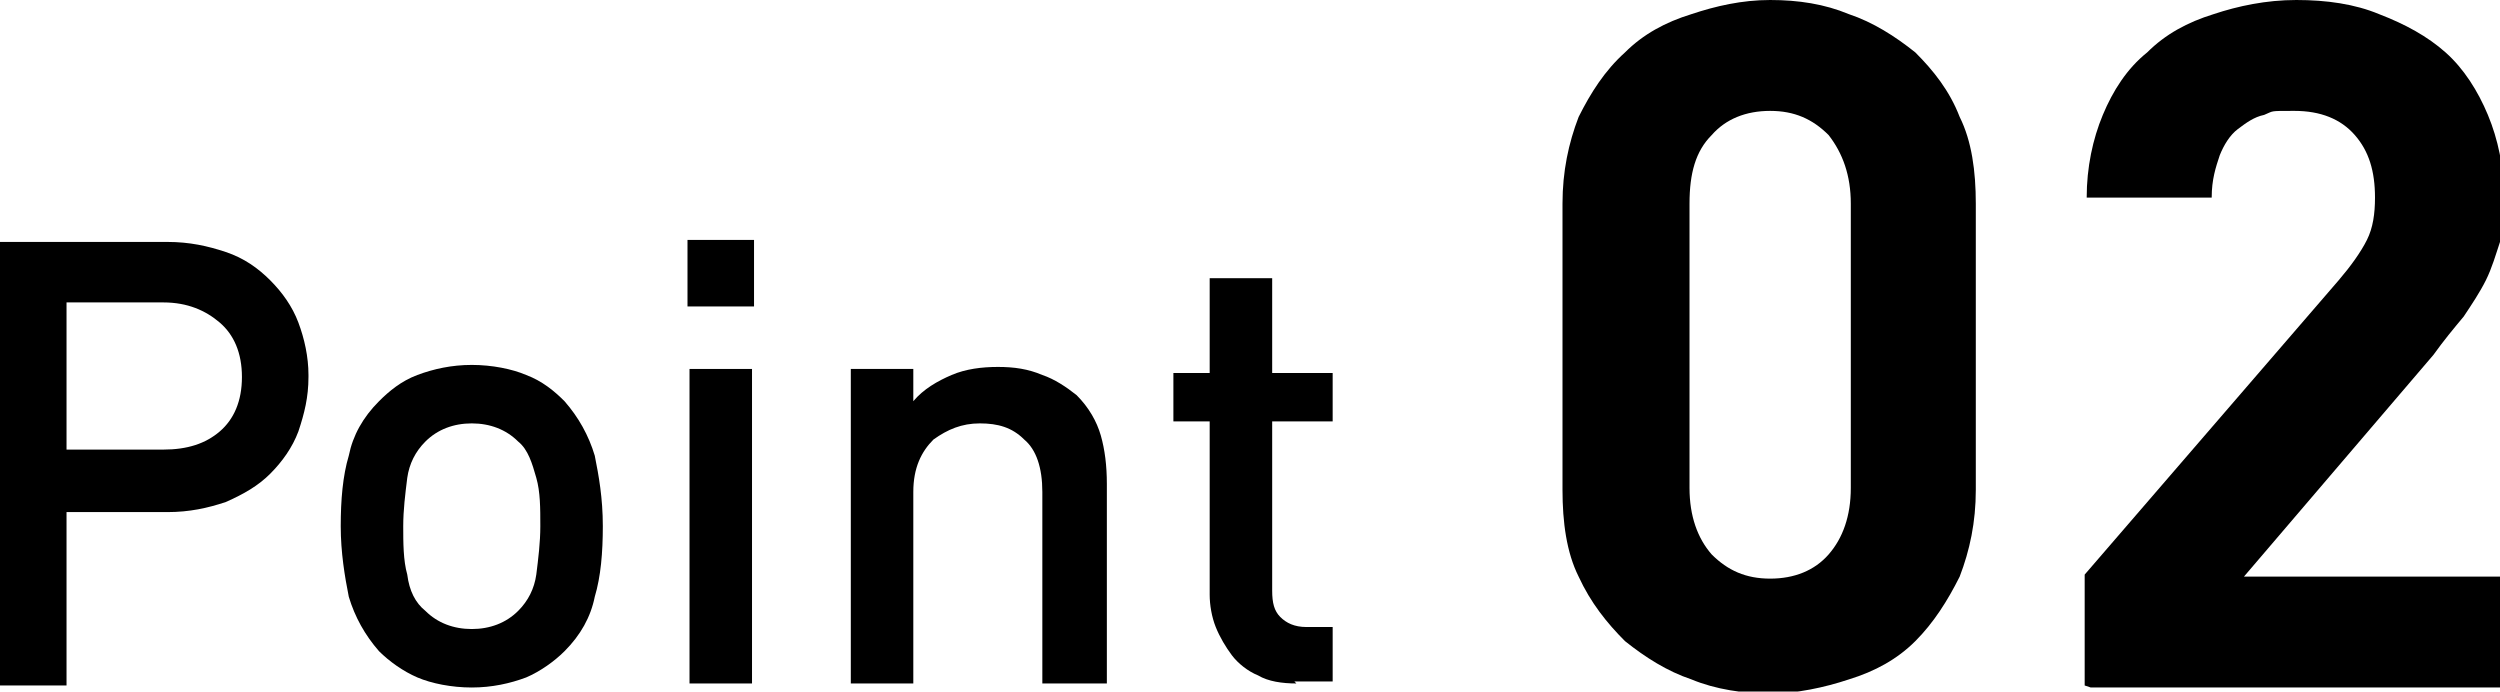
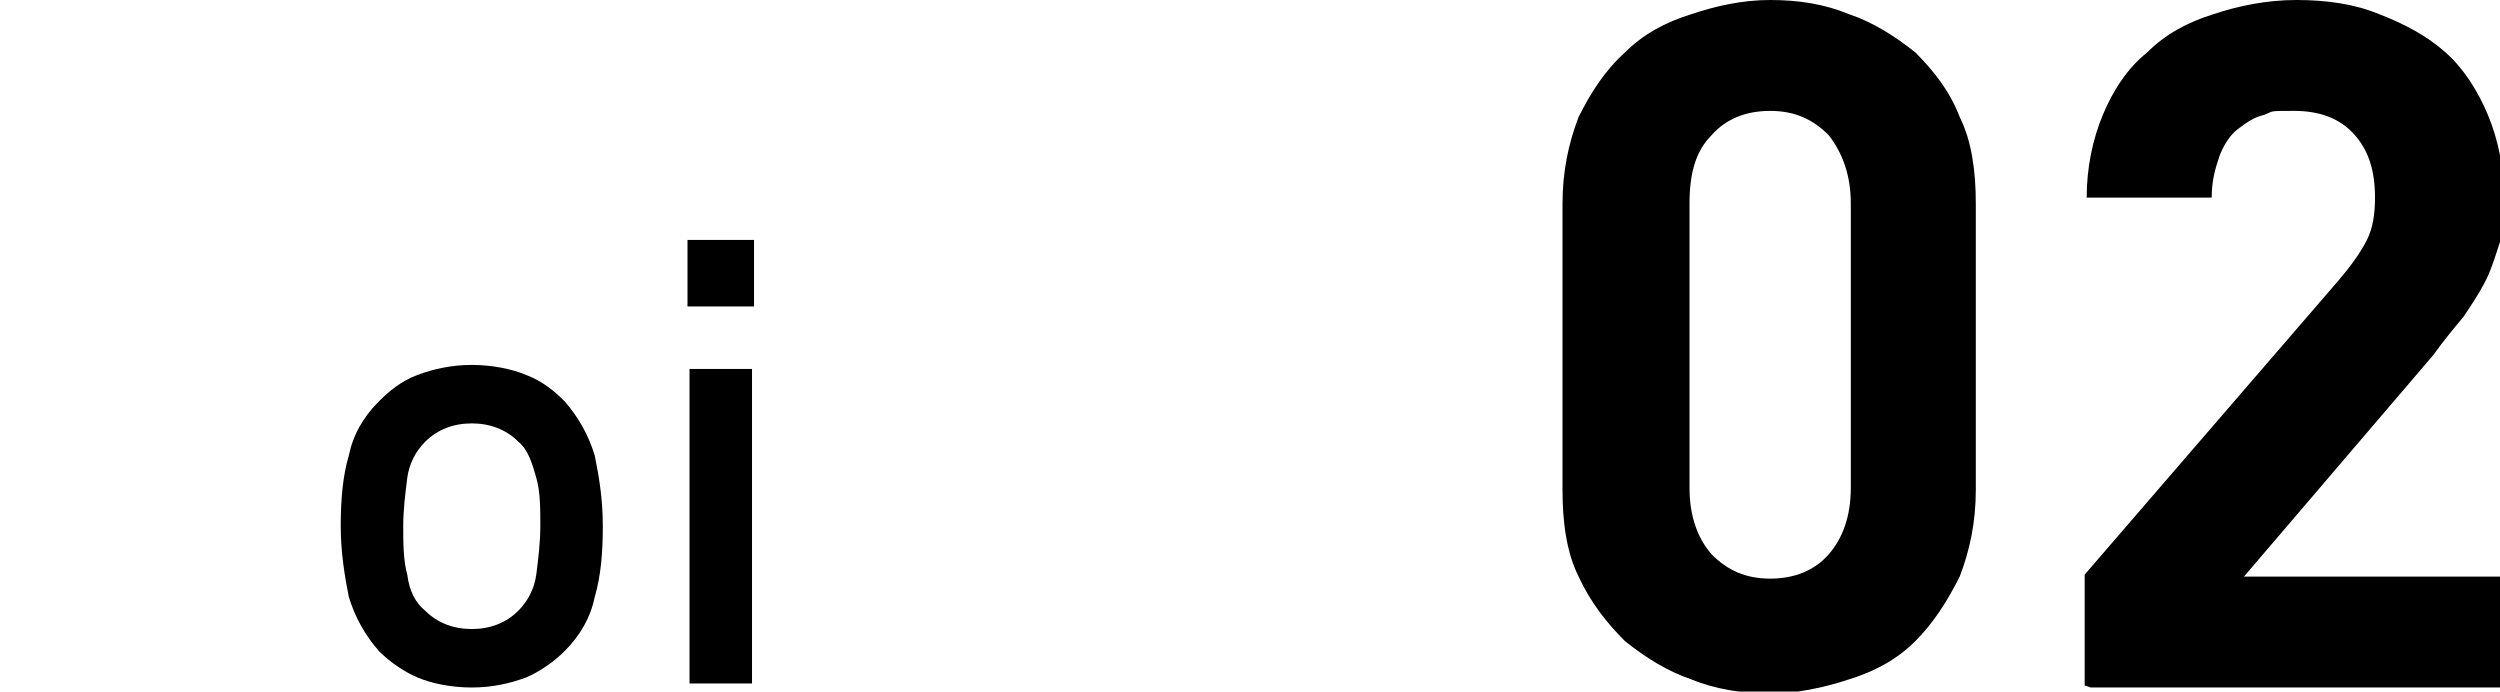
<svg xmlns="http://www.w3.org/2000/svg" id="_レイヤー_1" data-name="レイヤー_1" version="1.1" viewBox="0 0 124 34.3">
-   <path d="M15.3,18.7c0,1-.2,1.8-.5,2.7-.3.8-.8,1.5-1.4,2.1-.6.6-1.3,1-2.2,1.4-.9.3-1.8.5-2.9.5H3.3v8.6H0V12h8.3c1.1,0,2,.2,2.9.5.9.3,1.6.8,2.2,1.4.6.6,1.1,1.3,1.4,2.1s.5,1.7.5,2.6ZM12,18.7c0-1.2-.4-2.1-1.1-2.7-.7-.6-1.6-1-2.8-1H3.3v7.3h4.8c1.2,0,2.1-.3,2.8-.9.7-.6,1.1-1.5,1.1-2.7Z" />
  <path d="M29.9,26.1c0,1.3-.1,2.5-.4,3.5-.2,1-.7,1.9-1.5,2.7-.5.5-1.2,1-1.9,1.3-.8.3-1.7.5-2.7.5s-2-.2-2.7-.5-1.4-.8-1.9-1.3c-.7-.8-1.2-1.7-1.5-2.7-.2-1-.4-2.2-.4-3.5s.1-2.5.4-3.5c.2-1,.7-1.9,1.5-2.7.5-.5,1.1-1,1.9-1.3.8-.3,1.7-.5,2.7-.5s2,.2,2.7.5c.8.3,1.4.8,1.9,1.3.7.8,1.2,1.7,1.5,2.7.2,1,.4,2.1.4,3.5ZM26.8,26.1c0-.9,0-1.7-.2-2.4s-.4-1.4-.9-1.8c-.6-.6-1.4-.9-2.3-.9s-1.7.3-2.3.9c-.5.5-.8,1.1-.9,1.8-.1.8-.2,1.6-.2,2.4s0,1.7.2,2.4c.1.8.4,1.4.9,1.8.6.6,1.4.9,2.3.9s1.7-.3,2.3-.9c.5-.5.8-1.1.9-1.8.1-.8.2-1.6.2-2.4Z" />
  <path d="M34.1,15.2v-3.3h3.3v3.3h-3.3ZM34.2,33.9v-15.6h3.1v15.6h-3.1Z" />
-   <path d="M51.7,33.9v-9.5c0-1.2-.3-2.1-.9-2.6-.6-.6-1.3-.8-2.2-.8s-1.6.3-2.3.8c-.6.6-1,1.4-1,2.6v9.5h-3.1v-15.6h3.1v1.6c.5-.6,1.2-1,1.9-1.3.7-.3,1.5-.4,2.3-.4s1.5.1,2.2.4c.6.2,1.2.6,1.7,1,.6.6,1,1.3,1.2,2,.2.7.3,1.5.3,2.4v9.9h-3.1Z" />
-   <path d="M64.3,33.9c-.7,0-1.4-.1-1.9-.4-.5-.2-1-.6-1.3-1-.3-.4-.6-.9-.8-1.4s-.3-1.1-.3-1.6v-8.6h-1.8v-2.4h1.8v-4.7h3.1v4.7h3v2.4h-3v8.4c0,.6.1,1,.4,1.3.3.3.7.5,1.3.5h1.3v2.7h-1.9Z" />
  <path d="M97.2,28.6c-.6,1.2-1.3,2.3-2.2,3.2-.9.9-2,1.5-3.3,1.9-1.2.4-2.6.7-3.9.7s-2.7-.2-3.9-.7c-1.2-.4-2.3-1.1-3.3-1.9-.9-.9-1.7-1.9-2.3-3.2-.6-1.2-.8-2.7-.8-4.3v-14.2c0-1.6.3-3,.8-4.3.6-1.2,1.3-2.3,2.3-3.2.9-.9,2-1.5,3.3-1.9,1.2-.4,2.5-.7,3.9-.7s2.7.2,3.9.7c1.2.4,2.3,1.1,3.3,1.9.9.9,1.7,1.9,2.2,3.2.6,1.2.8,2.7.8,4.3v14.2c0,1.6-.3,3-.8,4.3ZM91.8,10.1c0-1.4-.4-2.5-1.1-3.4-.8-.8-1.7-1.2-2.9-1.2s-2.2.4-2.9,1.2c-.8.8-1.1,1.9-1.1,3.4v14.1c0,1.4.4,2.5,1.1,3.3.8.8,1.7,1.2,2.9,1.2s2.2-.4,2.9-1.2c.7-.8,1.1-1.9,1.1-3.3v-14.1Z" />
  <path d="M103.4,34v-5.5l12.6-14.6c.6-.7,1.1-1.4,1.4-2,.3-.6.4-1.3.4-2.1,0-1.3-.3-2.3-1-3.1-.7-.8-1.7-1.2-3-1.2s-1,0-1.5.2c-.5.1-.9.4-1.3.7-.4.3-.7.8-.9,1.3-.2.6-.4,1.2-.4,2.1h-6.2c0-1.5.3-2.9.8-4.1.5-1.2,1.2-2.3,2.2-3.1.9-.9,2-1.5,3.3-1.9,1.2-.4,2.6-.7,4.1-.7s2.9.2,4.1.7c1.3.5,2.4,1.1,3.3,1.9.9.8,1.6,1.9,2.1,3.1.5,1.2.8,2.6.8,4.1s0,1.6-.2,2.2c-.2.6-.4,1.3-.7,1.9-.3.6-.7,1.2-1.1,1.8-.5.6-1,1.2-1.5,1.9l-9.4,11h13v5.5h-20.6Z" />
</svg>